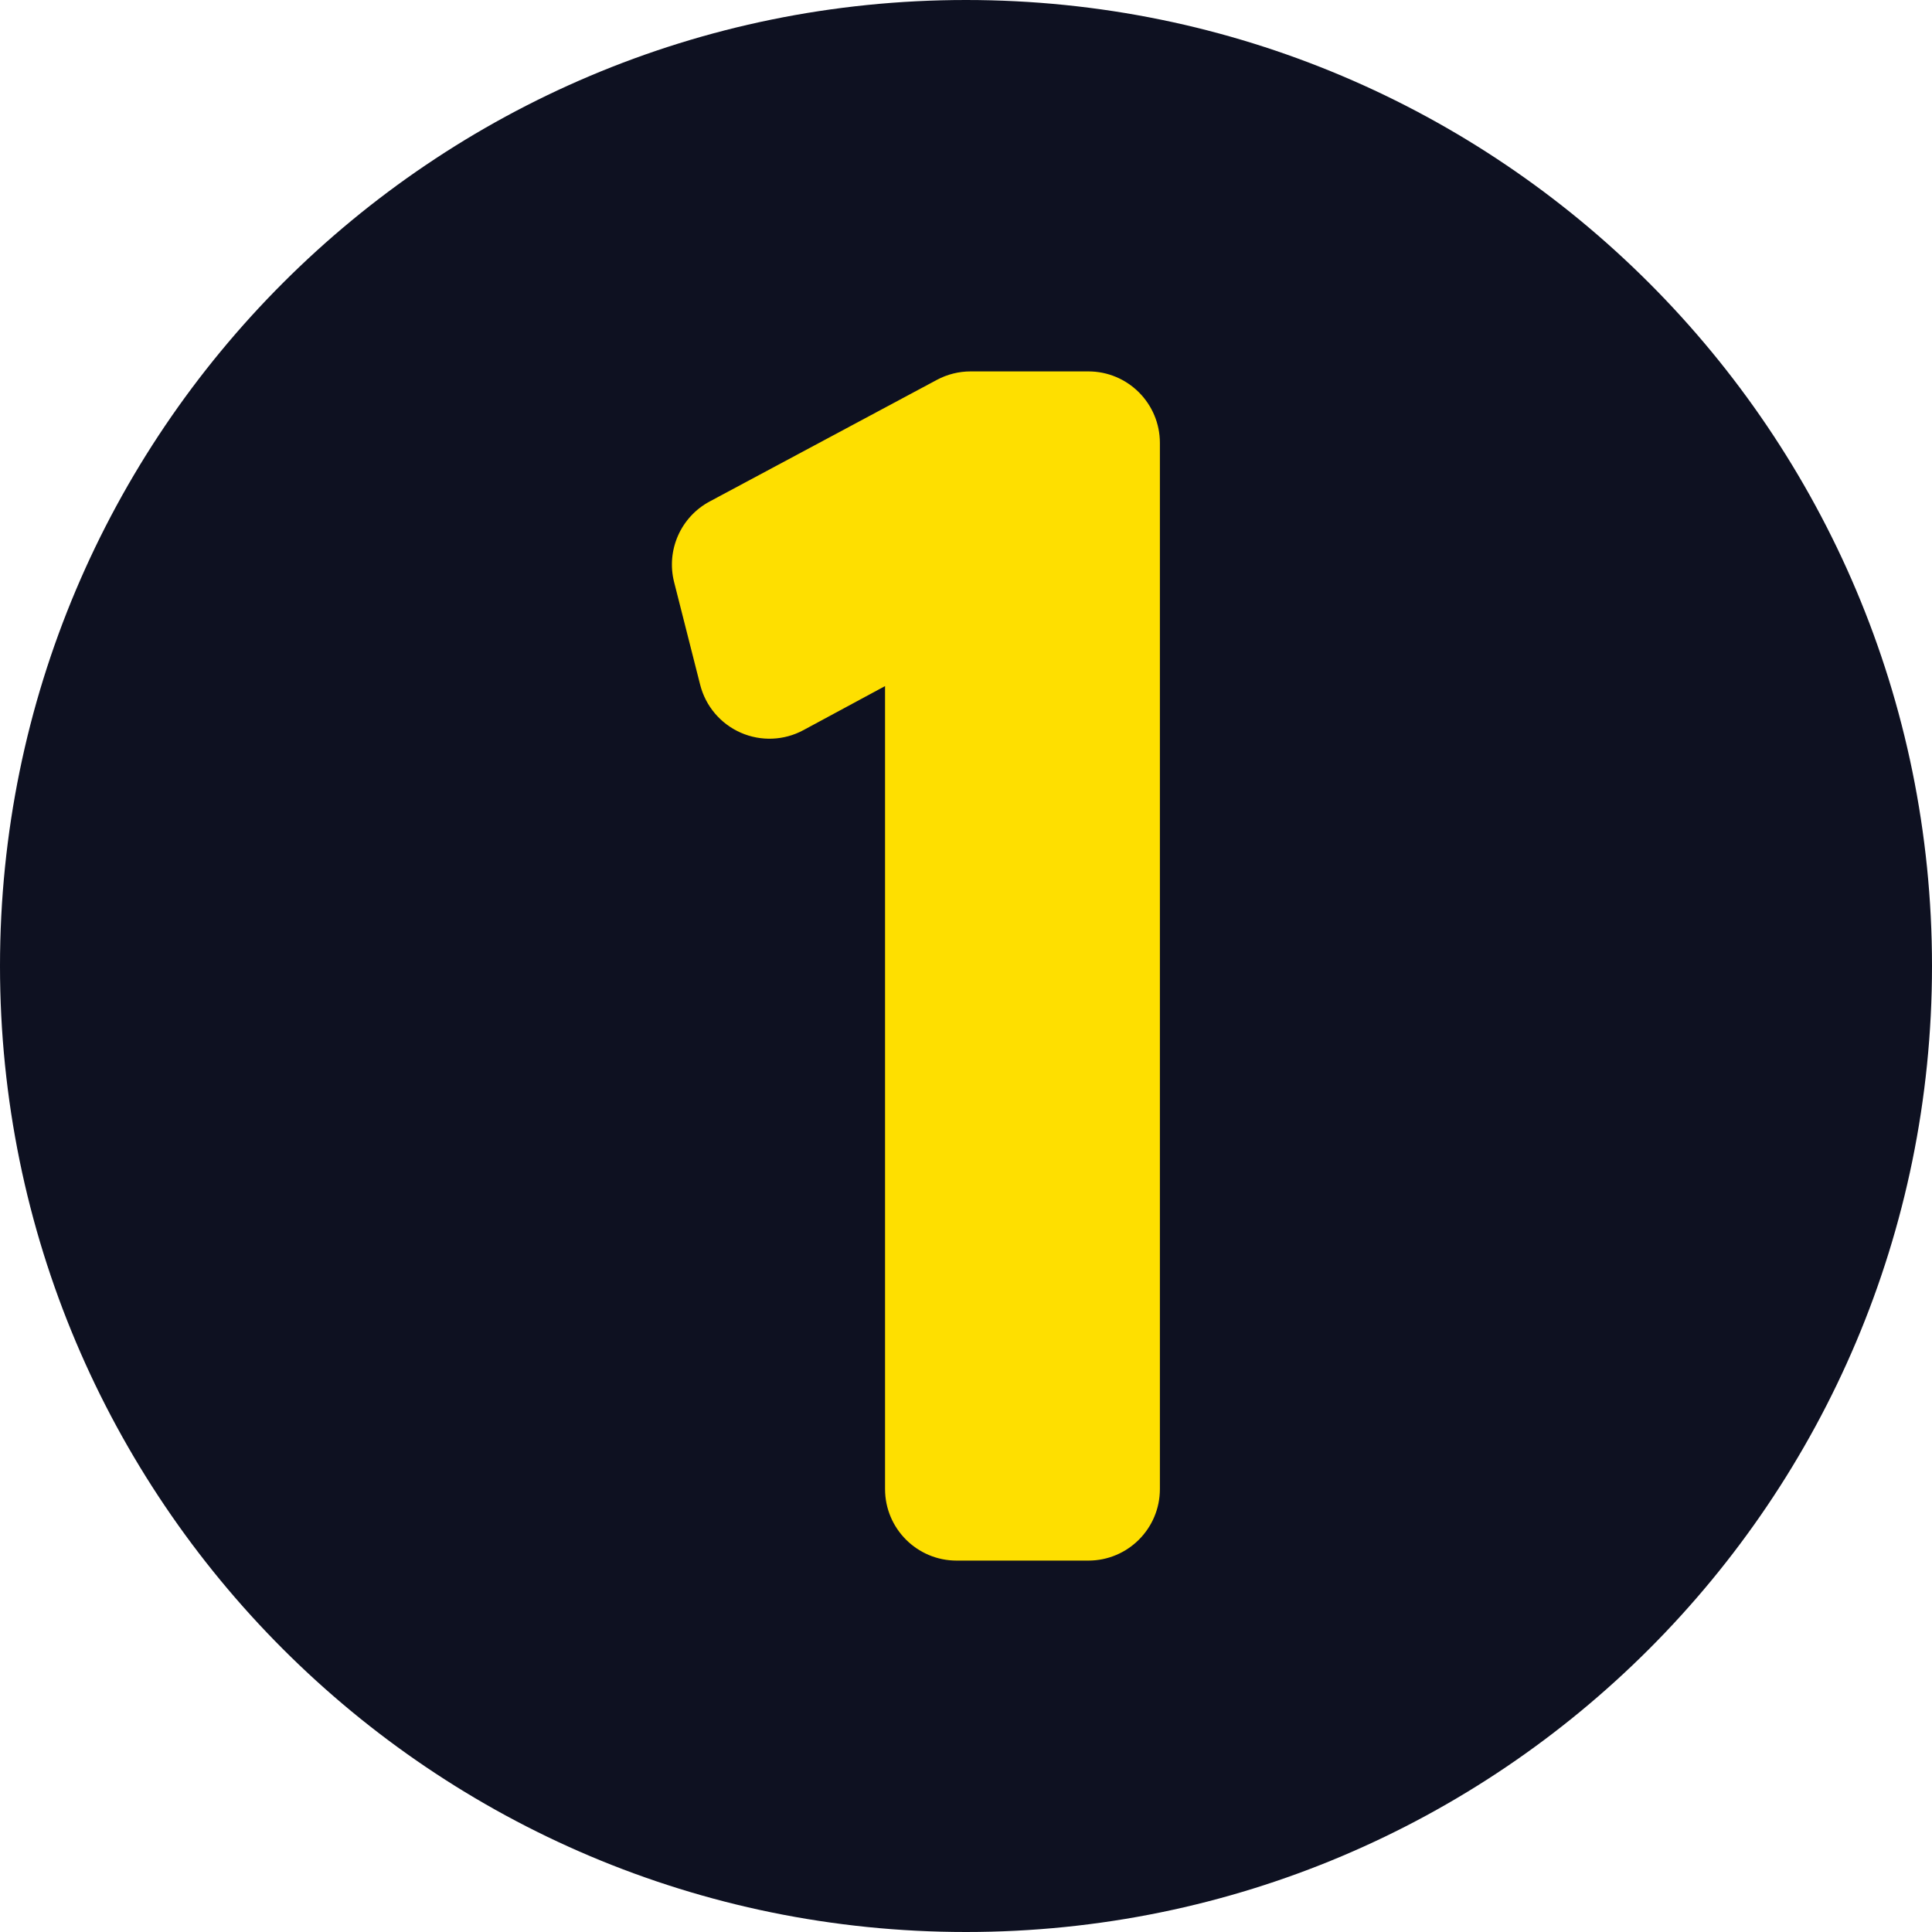
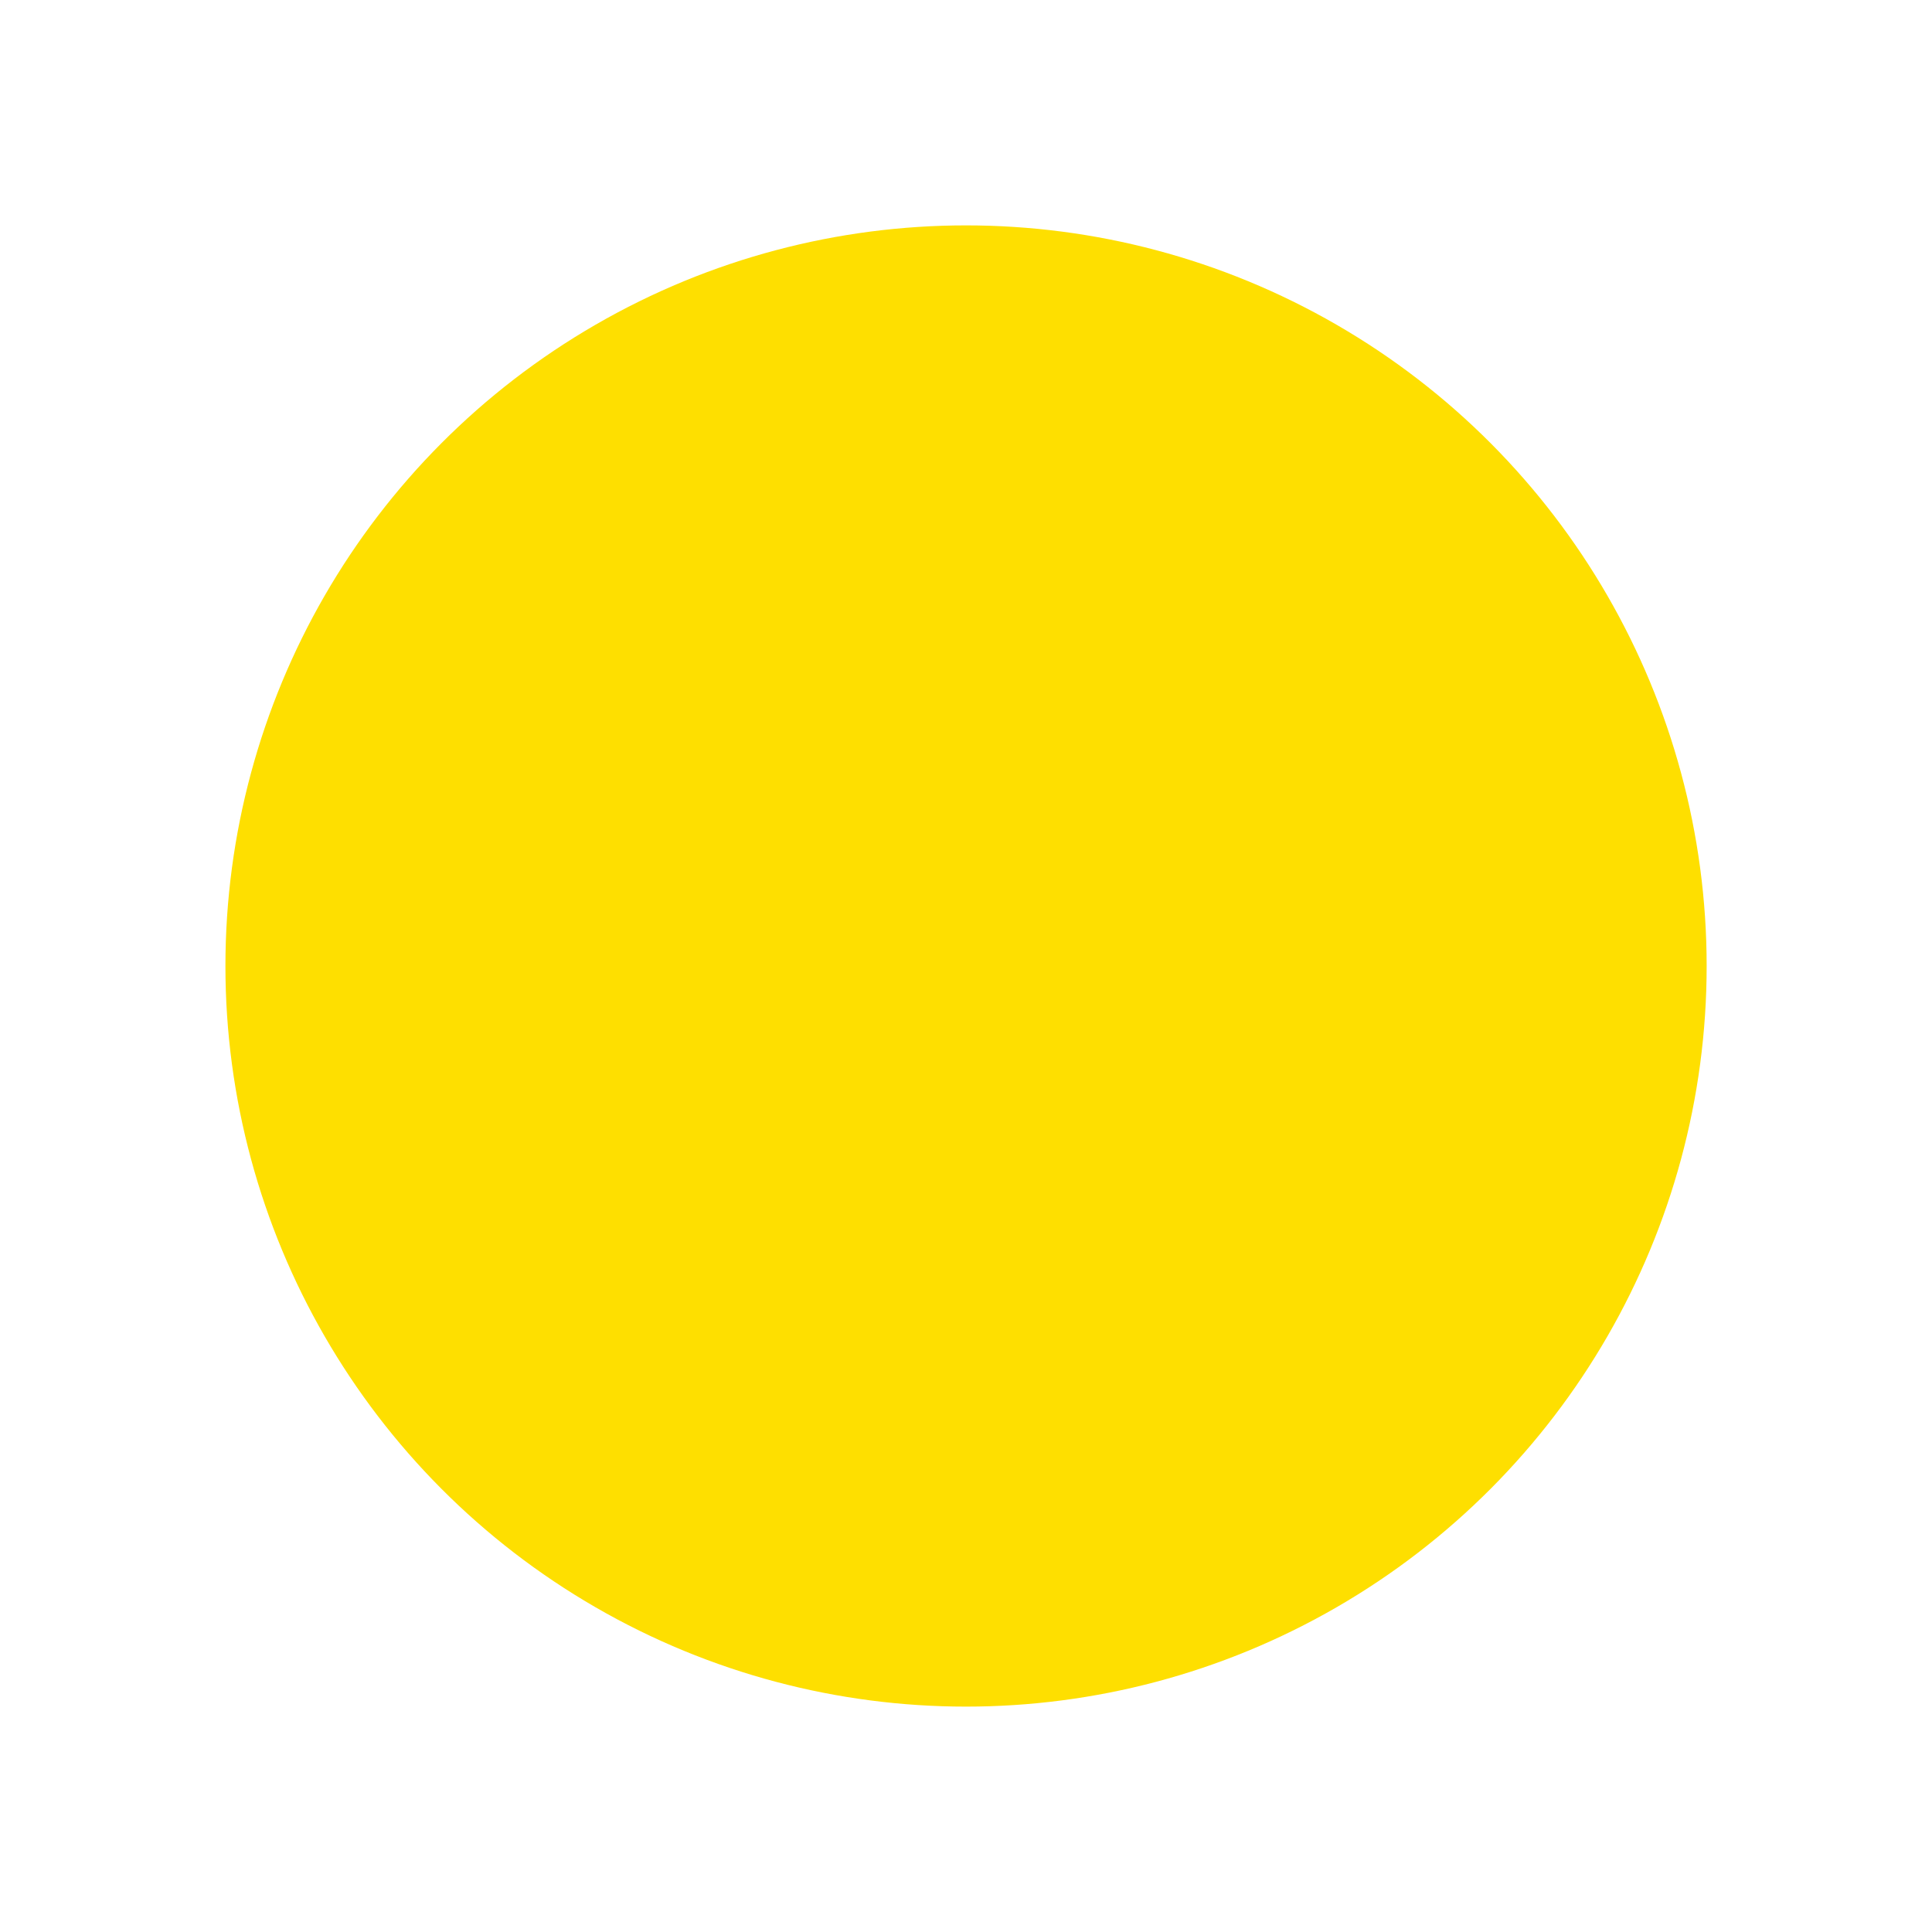
<svg xmlns="http://www.w3.org/2000/svg" width="50" height="50" viewBox="0 0 50 50" fill="none">
  <circle cx="25.001" cy="25" r="19.167" fill="#FEDF00" />
-   <path d="M25 0C11.193 0 0 11.193 0 25C0 38.807 11.193 50 25 50C38.807 50 50 38.807 50 25C50 11.193 38.807 0 25 0ZM30.018 38.536C30.018 39.559 29.189 40.388 28.167 40.388H24.757C23.734 40.388 22.905 39.559 22.905 38.536V17.756L20.794 18.895C20.292 19.167 19.693 19.191 19.171 18.962C18.648 18.732 18.26 18.275 18.12 17.721L17.446 15.065C17.237 14.241 17.617 13.379 18.367 12.978L24.246 9.831C24.515 9.687 24.815 9.612 25.12 9.612H28.167C29.189 9.612 30.018 10.441 30.018 11.464V38.536Z" fill="#0E1121" />
</svg>